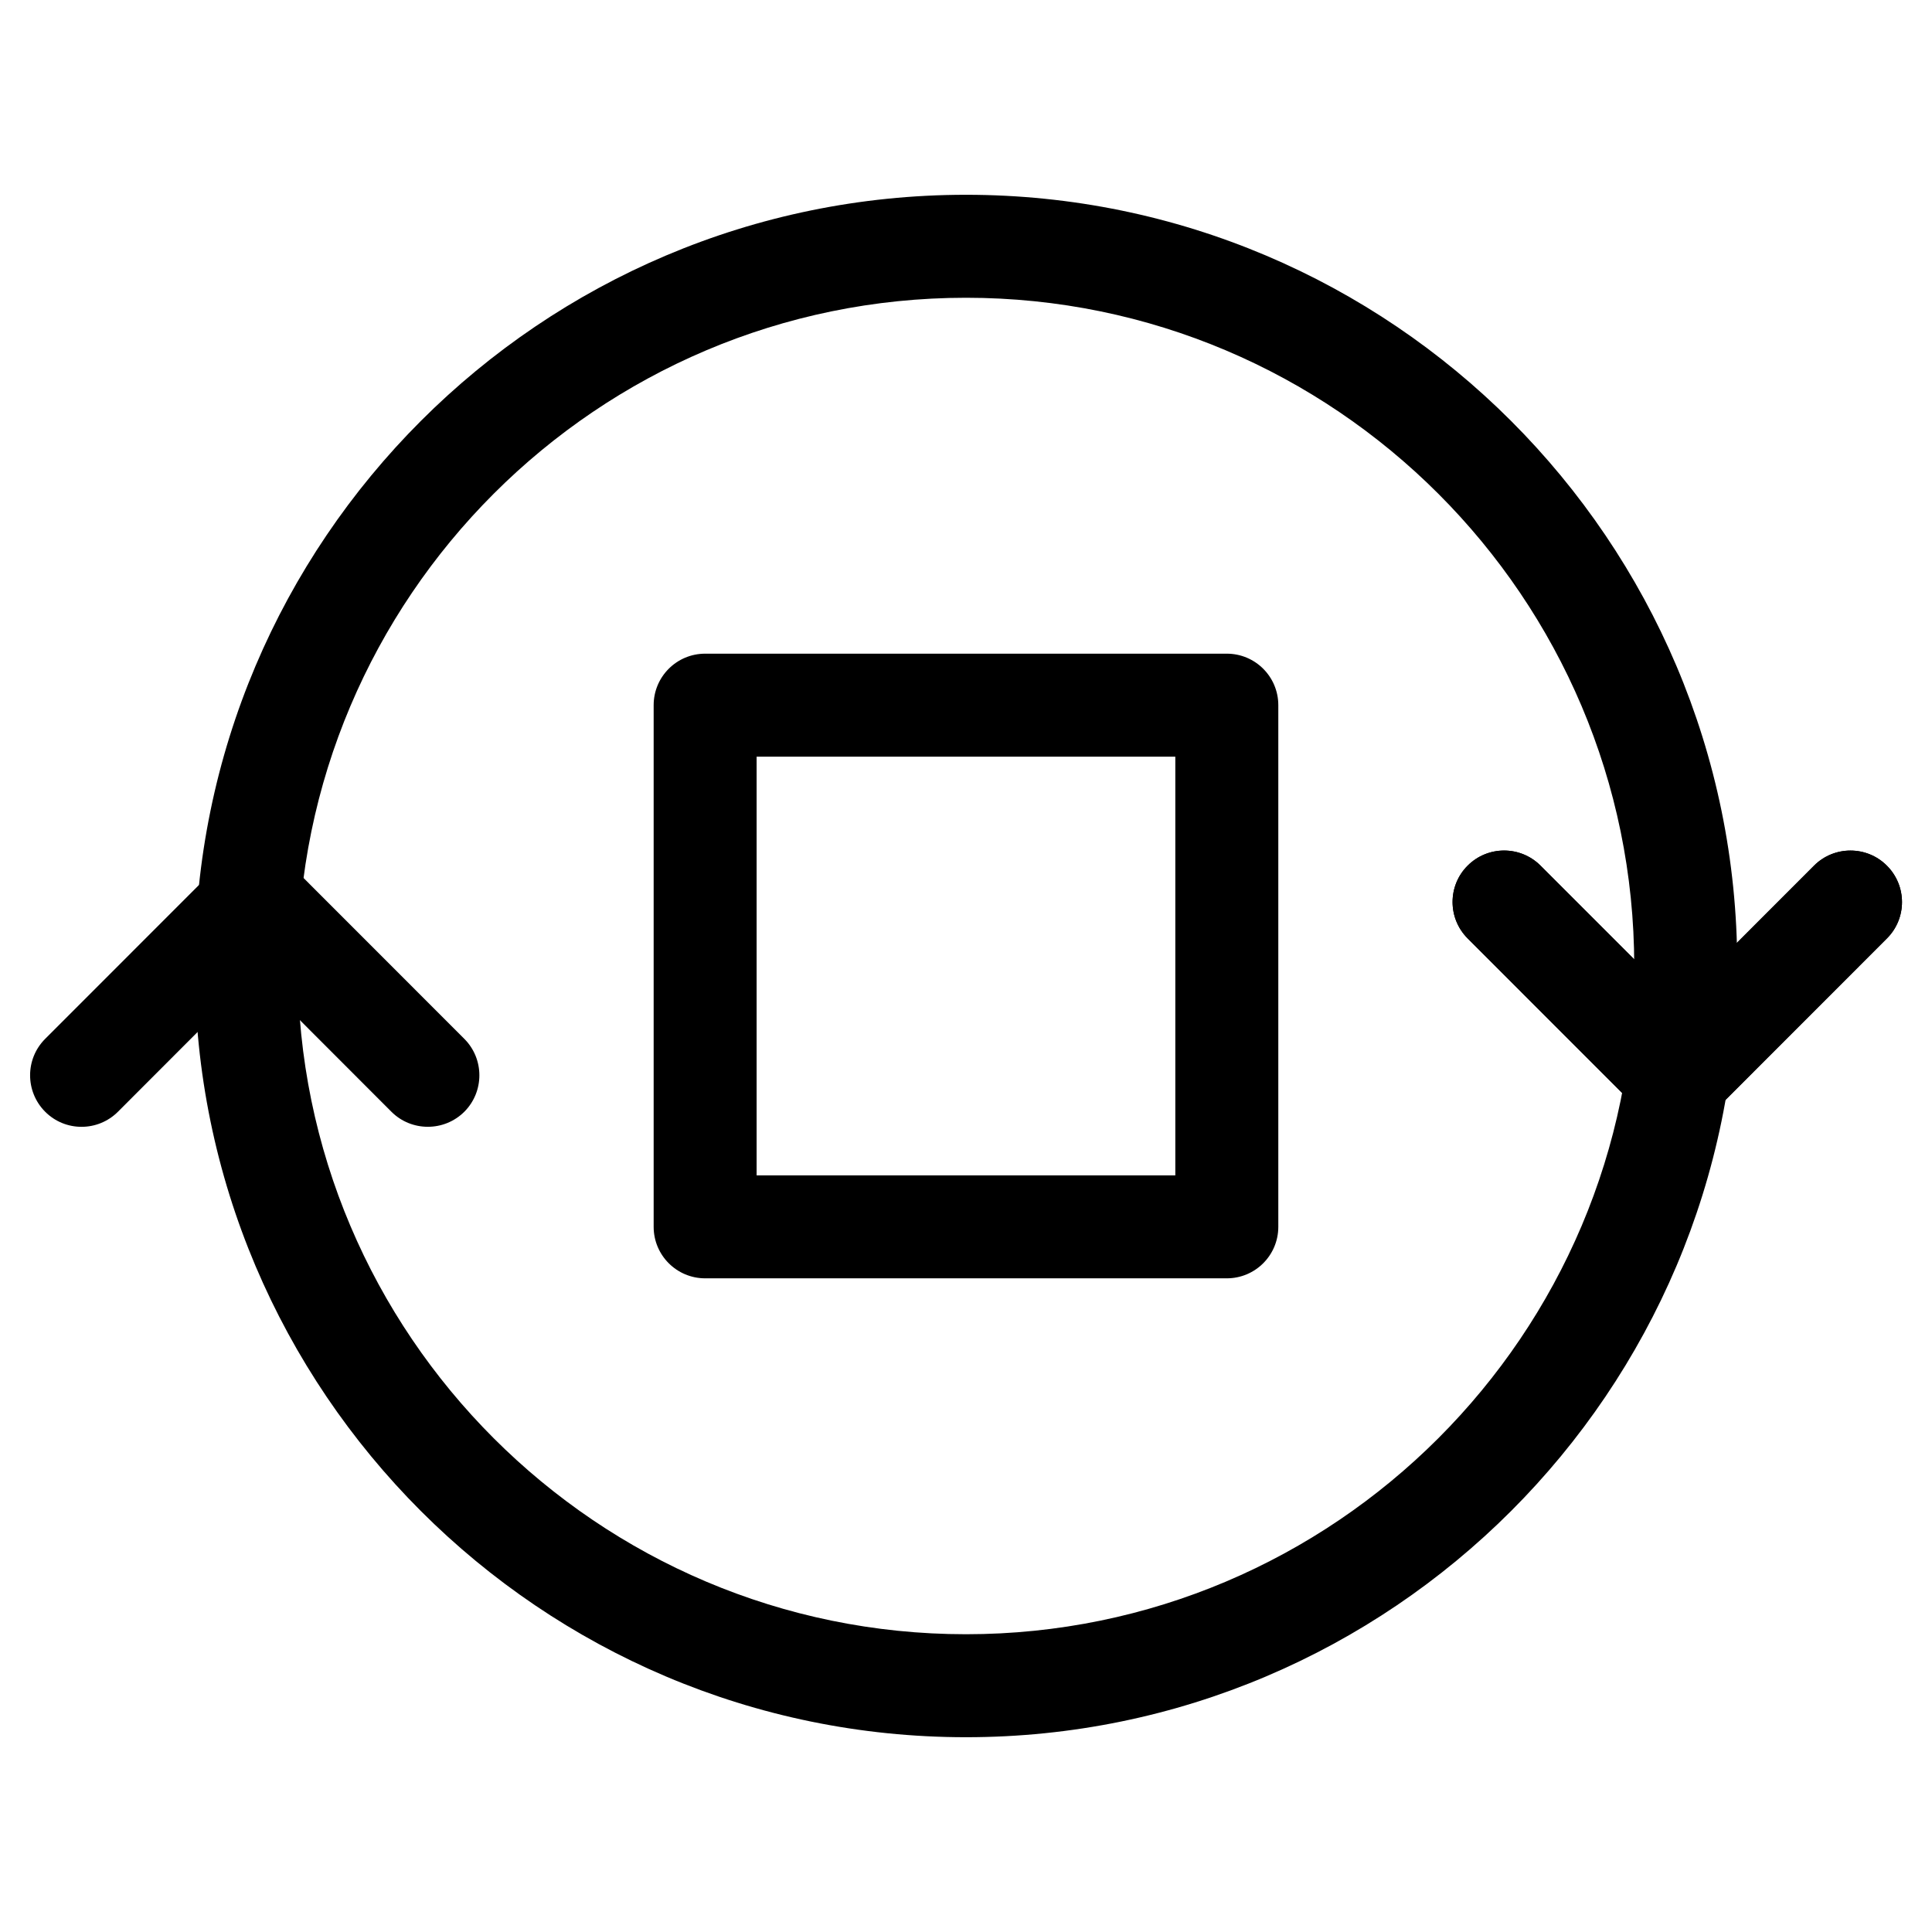
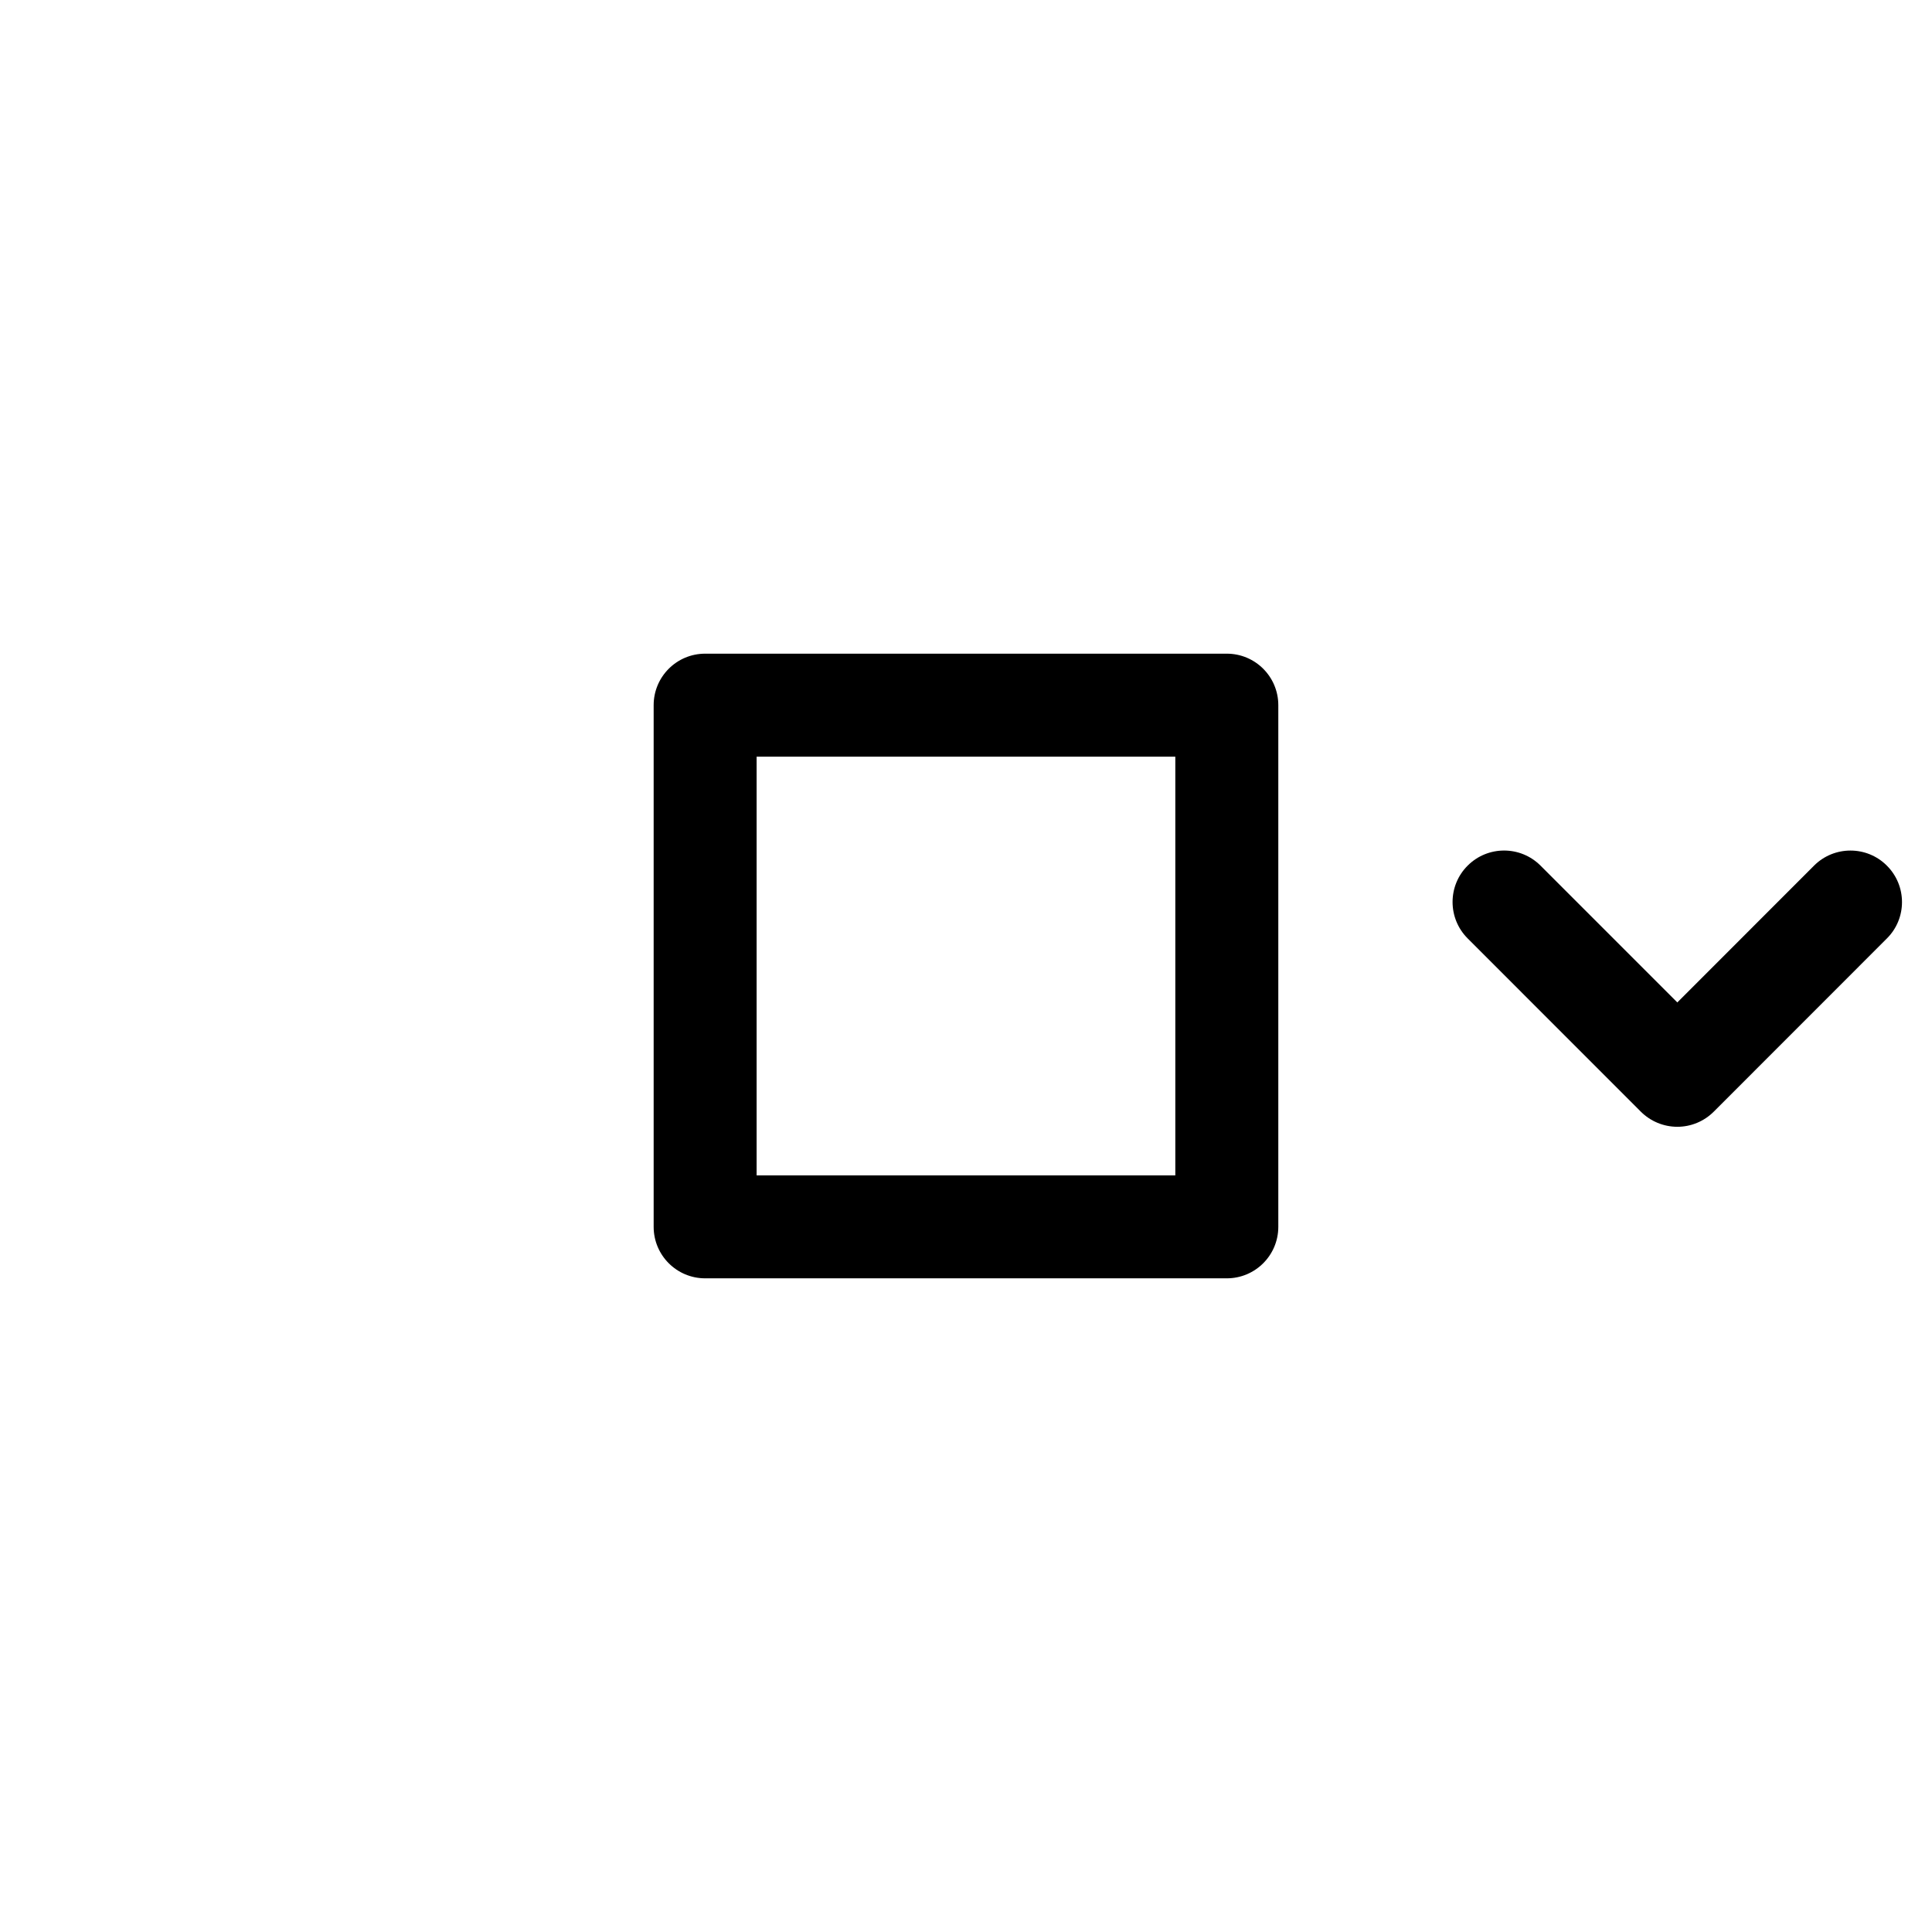
<svg xmlns="http://www.w3.org/2000/svg" fill="#000000" width="800px" height="800px" version="1.1" viewBox="144 144 512 512">
  <g>
-     <path d="m400 604.38c-112.71 0-204.38-91.691-204.38-204.38 0-112.71 91.672-204.38 204.38-204.38 112.68 0 204.38 91.672 204.38 204.38 0 112.68-91.695 204.38-204.38 204.38zm0-381.47c-97.633 0-177.09 79.453-177.09 177.09 0 97.633 79.453 177.09 177.09 177.09 97.633 0 177.09-79.434 177.09-177.09-0.004-97.652-79.457-177.09-177.09-177.09z" />
    <path d="m588.51 442.61c-3.633 0-7.094-1.449-9.656-3.988l-45.91-45.93c-5.332-5.332-5.332-13.98 0-19.293 5.332-5.332 13.98-5.332 19.312 0l36.254 36.254 36.23-36.254c5.332-5.332 14-5.312 19.293 0 5.352 5.332 5.352 13.98 0.02 19.293l-45.887 45.91c-2.562 2.559-6.023 4.008-9.656 4.008z" />
-     <path d="m588.51 442.61c-3.633 0-7.094-1.449-9.656-3.988l-45.91-45.93c-5.332-5.332-5.332-13.98 0-19.293 5.332-5.332 13.98-5.332 19.312 0l36.254 36.254 36.23-36.254c5.332-5.332 14-5.312 19.293 0 5.352 5.332 5.352 13.98 0.02 19.293l-45.887 45.91c-2.562 2.559-6.023 4.008-9.656 4.008z" />
-     <path d="m257.38 442.61c-3.504 0-6.992-1.324-9.656-3.988l-36.234-36.273-36.23 36.273c-5.332 5.332-13.98 5.332-19.293 0s-5.332-13.98 0-19.312l45.887-45.91c5.121-5.121 14.191-5.121 19.312 0l45.887 45.91c5.312 5.332 5.312 13.98 0 19.312-2.684 2.664-6.168 3.988-9.672 3.988z" />
    <path d="m469.12 482.77h-138.25c-7.535 0-13.645-6.109-13.645-13.645v-138.25c0-7.535 6.109-13.645 13.645-13.645h138.25c7.535 0 13.645 6.109 13.645 13.645v138.25c0 7.535-6.109 13.645-13.645 13.645zm-124.61-27.289h110.96v-110.96h-110.96z" />
  </g>
</svg>